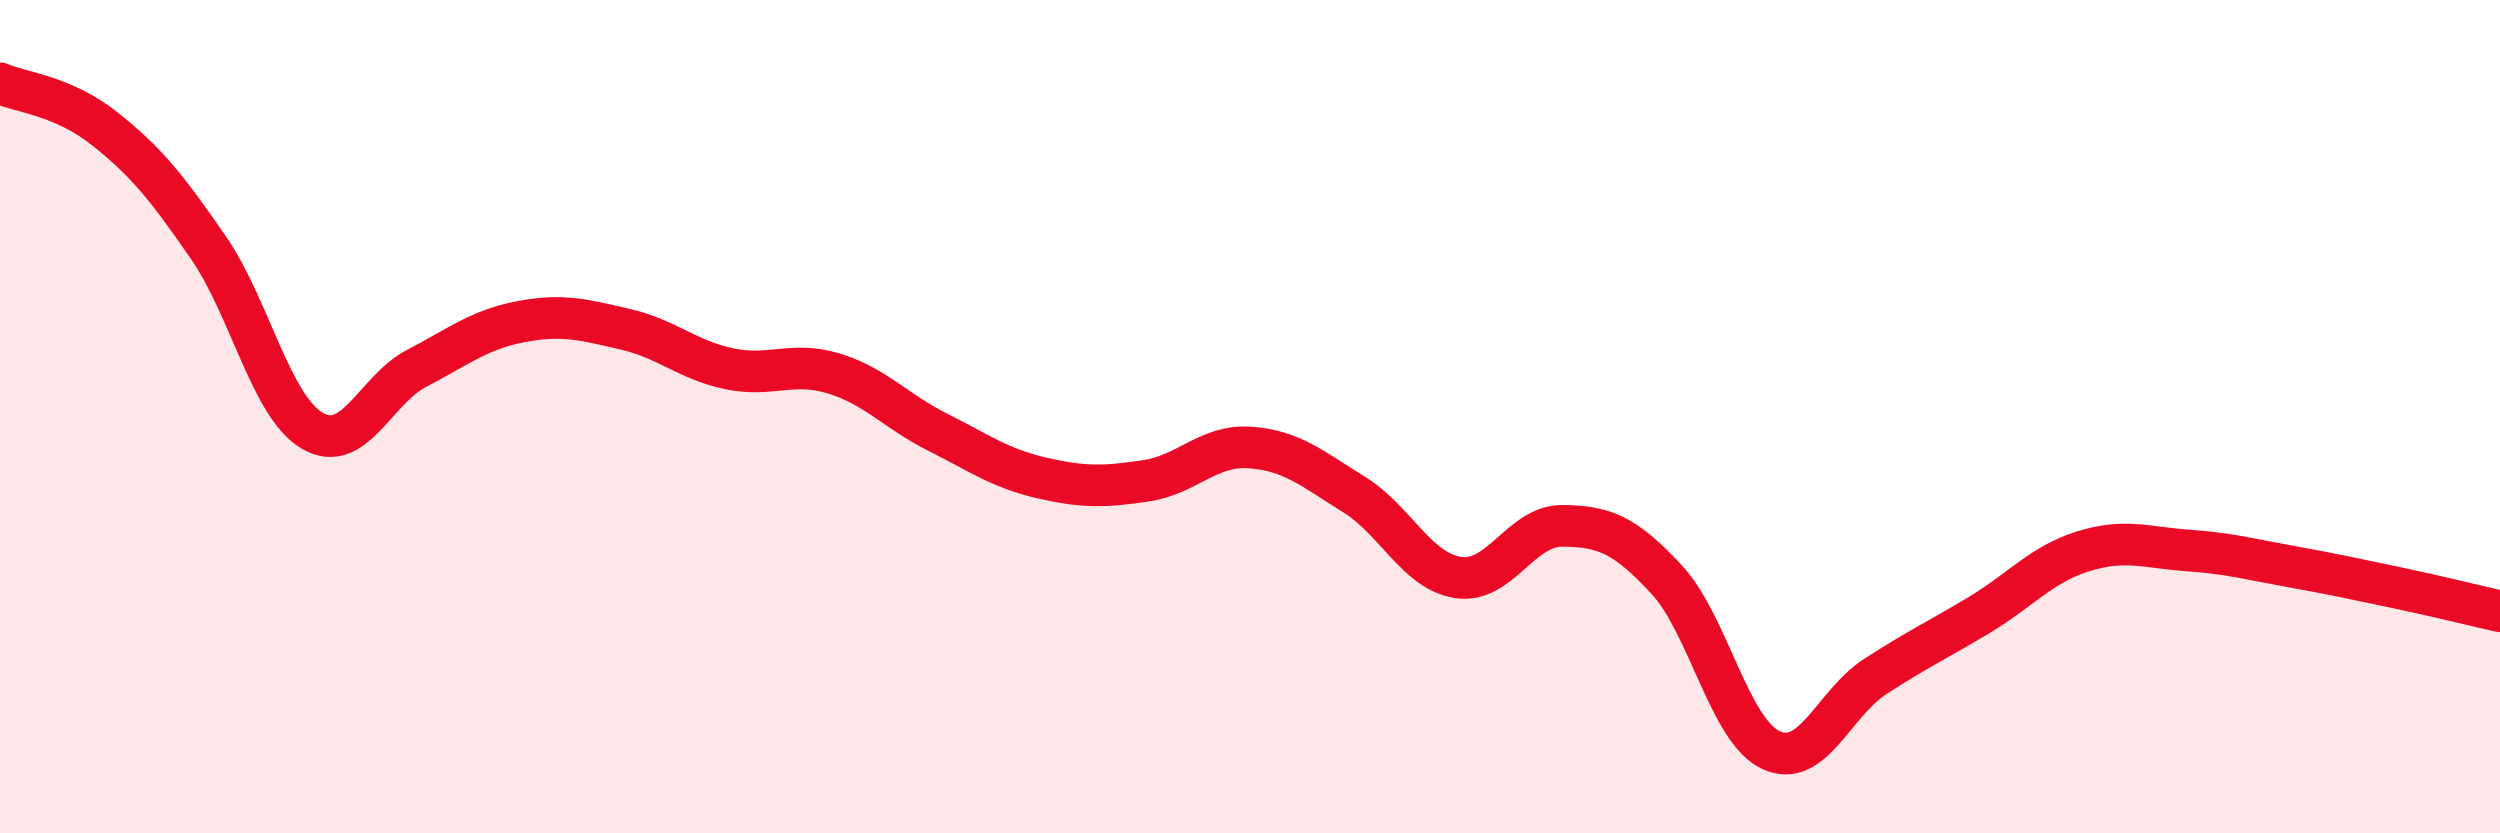
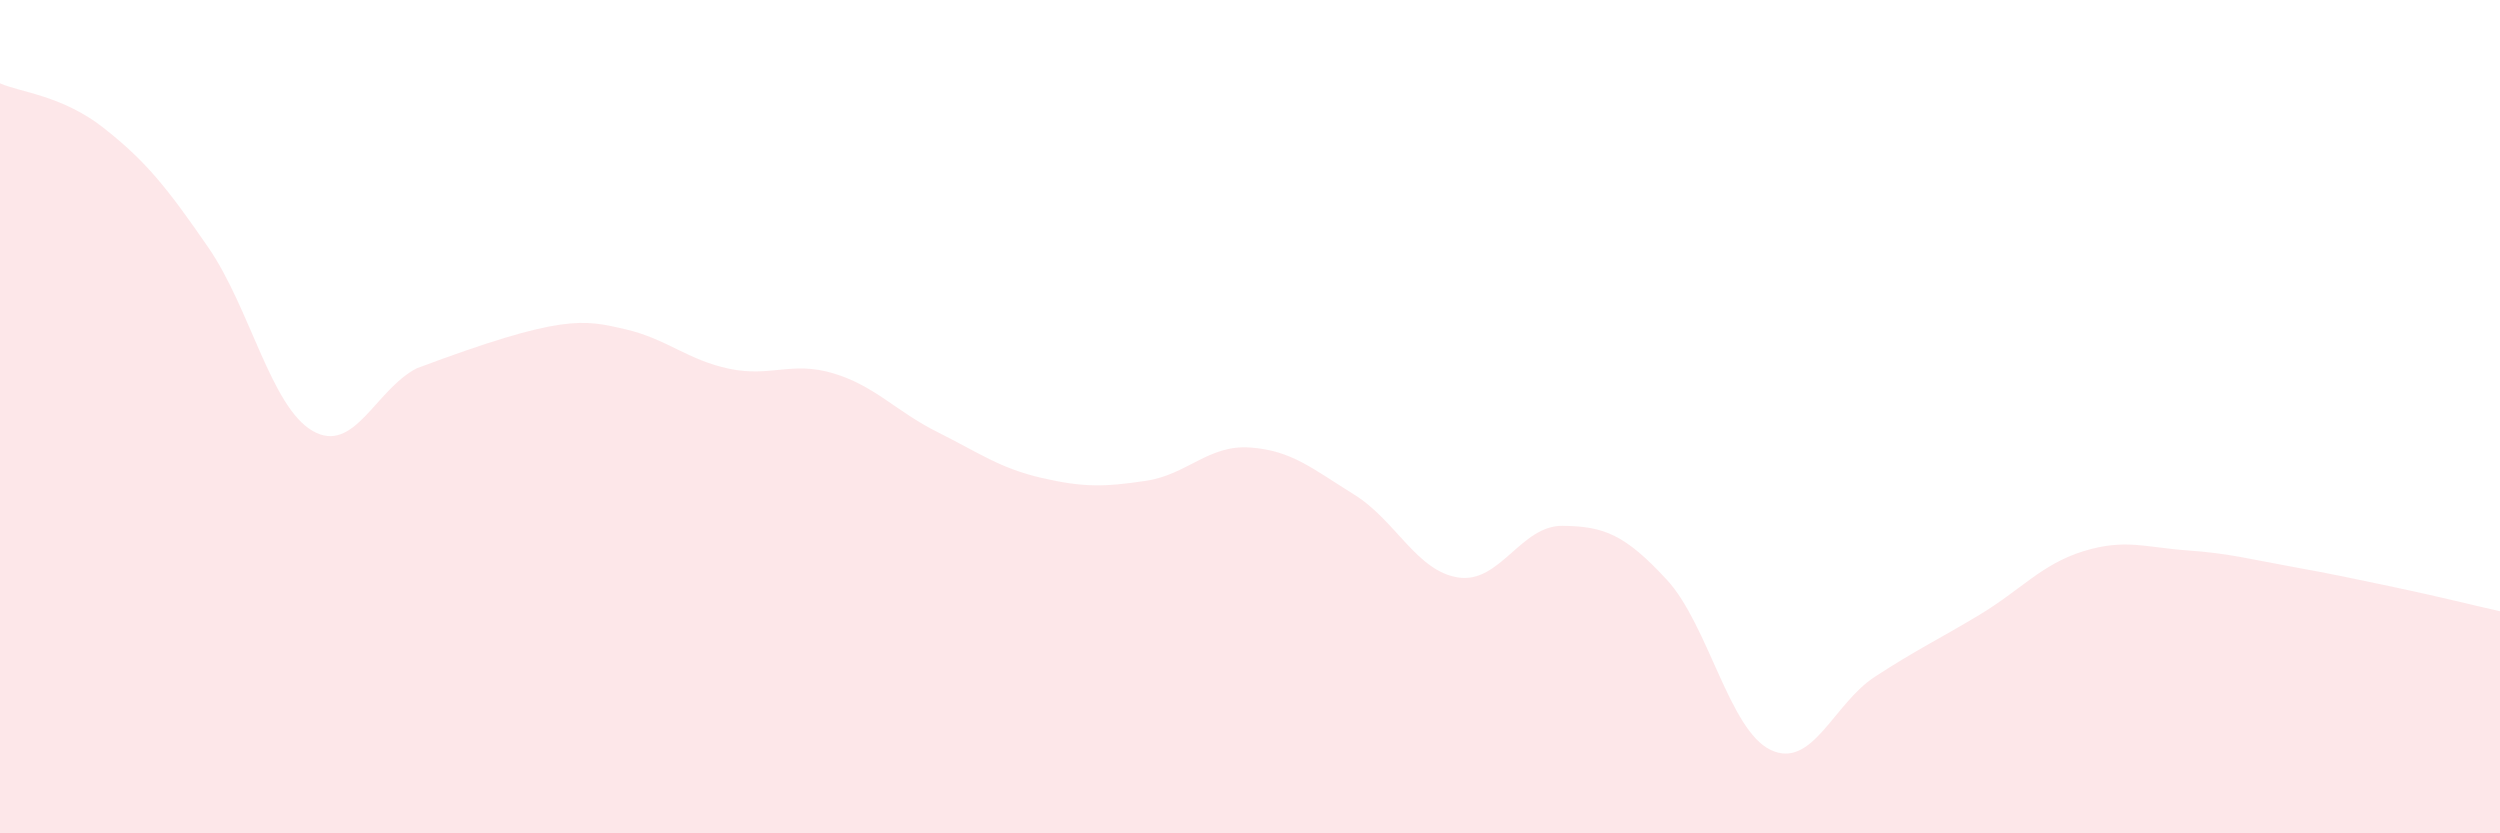
<svg xmlns="http://www.w3.org/2000/svg" width="60" height="20" viewBox="0 0 60 20">
-   <path d="M 0,2 C 0.5,2.22 1.5,2.29 2.5,3.08 C 3.5,3.87 4,4.49 5,5.94 C 6,7.39 6.5,9.76 7.5,10.34 C 8.5,10.92 9,9.36 10,8.84 C 11,8.32 11.5,7.91 12.5,7.72 C 13.5,7.53 14,7.67 15,7.9 C 16,8.13 16.5,8.64 17.5,8.85 C 18.5,9.06 19,8.66 20,8.96 C 21,9.26 21.5,9.87 22.5,10.37 C 23.5,10.87 24,11.24 25,11.47 C 26,11.7 26.5,11.69 27.5,11.54 C 28.5,11.39 29,10.67 30,10.74 C 31,10.81 31.5,11.25 32.5,11.87 C 33.5,12.49 34,13.71 35,13.86 C 36,14.01 36.5,12.61 37.5,12.62 C 38.5,12.63 39,12.83 40,13.91 C 41,14.99 41.5,17.53 42.5,18 C 43.5,18.47 44,16.89 45,16.24 C 46,15.59 46.5,15.36 47.5,14.76 C 48.5,14.16 49,13.54 50,13.23 C 51,12.92 51.5,13.14 52.5,13.21 C 53.5,13.28 54,13.42 55,13.6 C 56,13.78 56.5,13.89 57.5,14.1 C 58.5,14.31 59.5,14.56 60,14.67L60 20L0 20Z" fill="#EB0A25" opacity="0.1" stroke-linecap="round" stroke-linejoin="round" />
-   <path d="M 0,2 C 0.5,2.22 1.5,2.29 2.5,3.08 C 3.5,3.87 4,4.49 5,5.94 C 6,7.39 6.5,9.76 7.5,10.34 C 8.5,10.92 9,9.36 10,8.84 C 11,8.32 11.5,7.91 12.5,7.72 C 13.5,7.53 14,7.67 15,7.9 C 16,8.13 16.5,8.64 17.5,8.85 C 18.5,9.06 19,8.66 20,8.96 C 21,9.26 21.5,9.87 22.5,10.37 C 23.5,10.87 24,11.24 25,11.47 C 26,11.7 26.5,11.69 27.5,11.54 C 28.5,11.39 29,10.67 30,10.74 C 31,10.81 31.5,11.25 32.5,11.87 C 33.5,12.49 34,13.71 35,13.86 C 36,14.01 36.5,12.61 37.5,12.62 C 38.5,12.63 39,12.83 40,13.91 C 41,14.99 41.5,17.53 42.5,18 C 43.5,18.47 44,16.89 45,16.24 C 46,15.59 46.5,15.36 47.5,14.76 C 48.5,14.16 49,13.54 50,13.23 C 51,12.92 51.5,13.14 52.5,13.21 C 53.5,13.28 54,13.42 55,13.6 C 56,13.78 56.5,13.89 57.5,14.1 C 58.5,14.31 59.5,14.56 60,14.67" stroke="#EB0A25" stroke-width="1" fill="none" stroke-linecap="round" stroke-linejoin="round" />
+   <path d="M 0,2 C 0.5,2.22 1.5,2.29 2.5,3.08 C 3.5,3.87 4,4.49 5,5.94 C 6,7.39 6.5,9.76 7.5,10.34 C 8.5,10.92 9,9.36 10,8.84 C 13.5,7.53 14,7.67 15,7.9 C 16,8.13 16.5,8.64 17.5,8.85 C 18.5,9.06 19,8.66 20,8.96 C 21,9.26 21.5,9.87 22.5,10.37 C 23.5,10.87 24,11.24 25,11.47 C 26,11.7 26.5,11.69 27.5,11.54 C 28.5,11.39 29,10.67 30,10.74 C 31,10.81 31.5,11.25 32.5,11.87 C 33.5,12.49 34,13.71 35,13.86 C 36,14.01 36.5,12.61 37.5,12.62 C 38.5,12.63 39,12.83 40,13.91 C 41,14.99 41.5,17.53 42.5,18 C 43.5,18.47 44,16.89 45,16.24 C 46,15.59 46.5,15.36 47.5,14.76 C 48.5,14.16 49,13.54 50,13.23 C 51,12.92 51.5,13.14 52.5,13.21 C 53.5,13.28 54,13.42 55,13.6 C 56,13.78 56.5,13.89 57.5,14.1 C 58.5,14.31 59.5,14.56 60,14.67L60 20L0 20Z" fill="#EB0A25" opacity="0.1" stroke-linecap="round" stroke-linejoin="round" />
</svg>